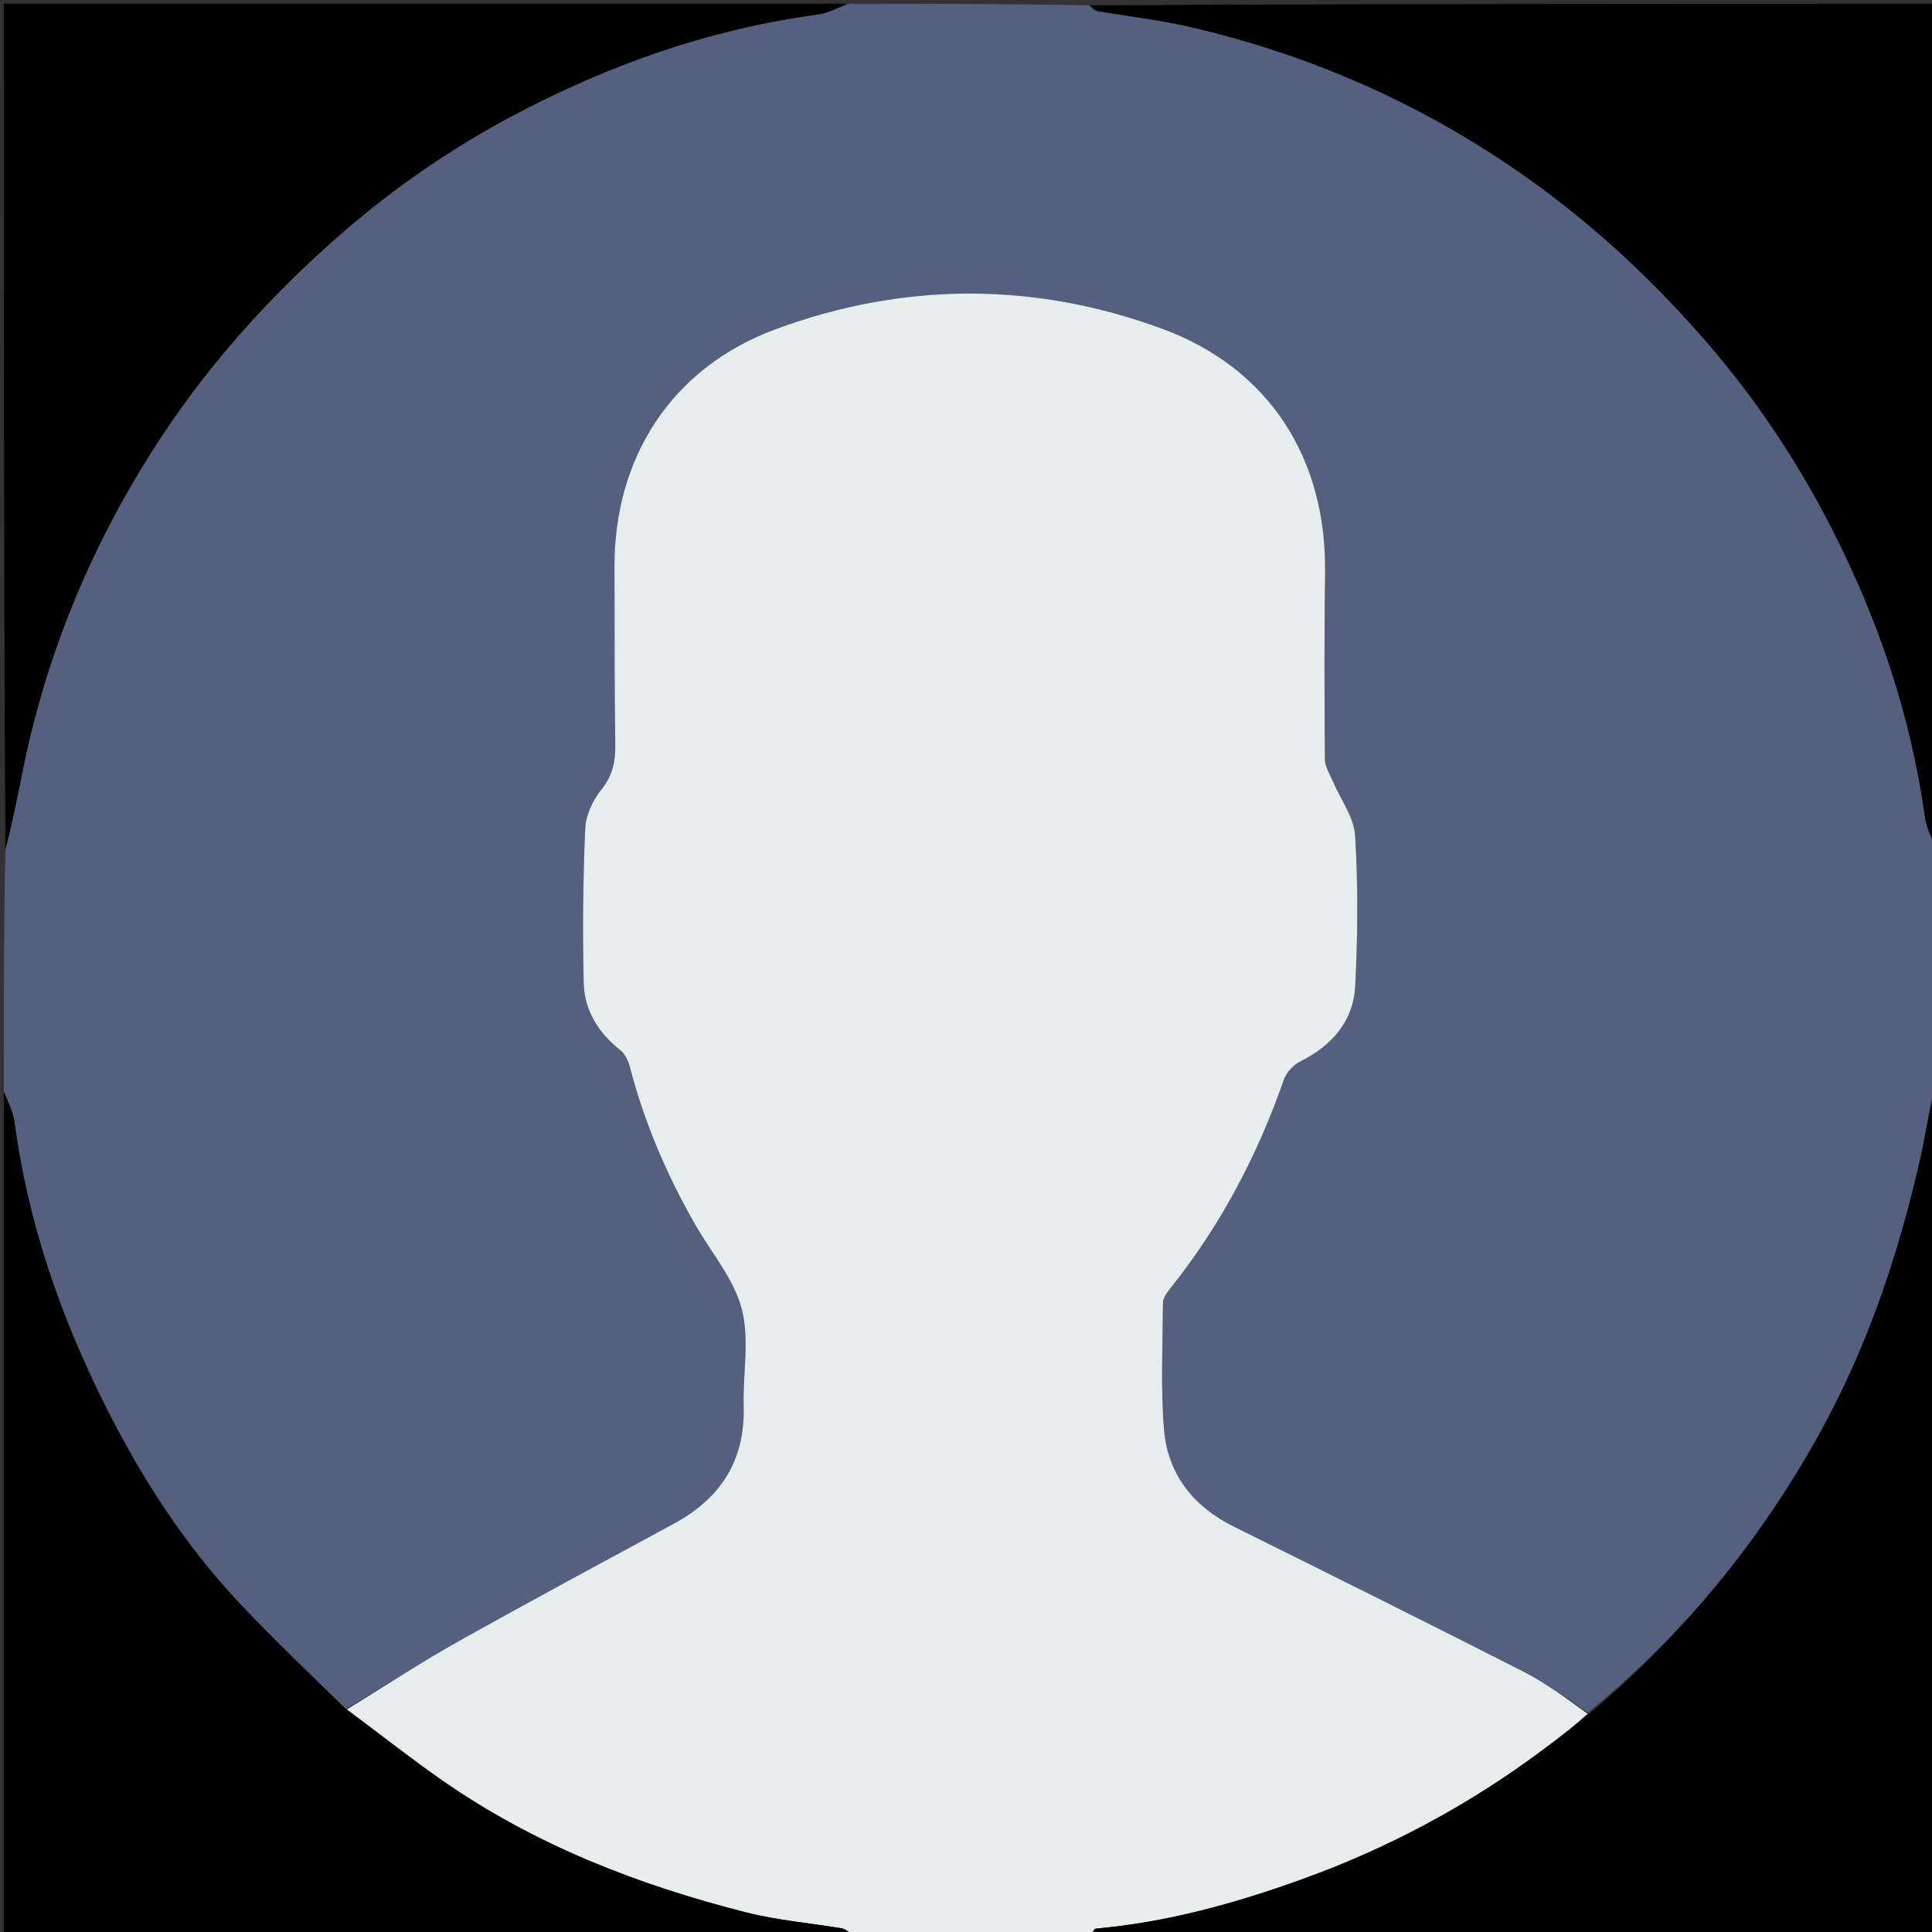
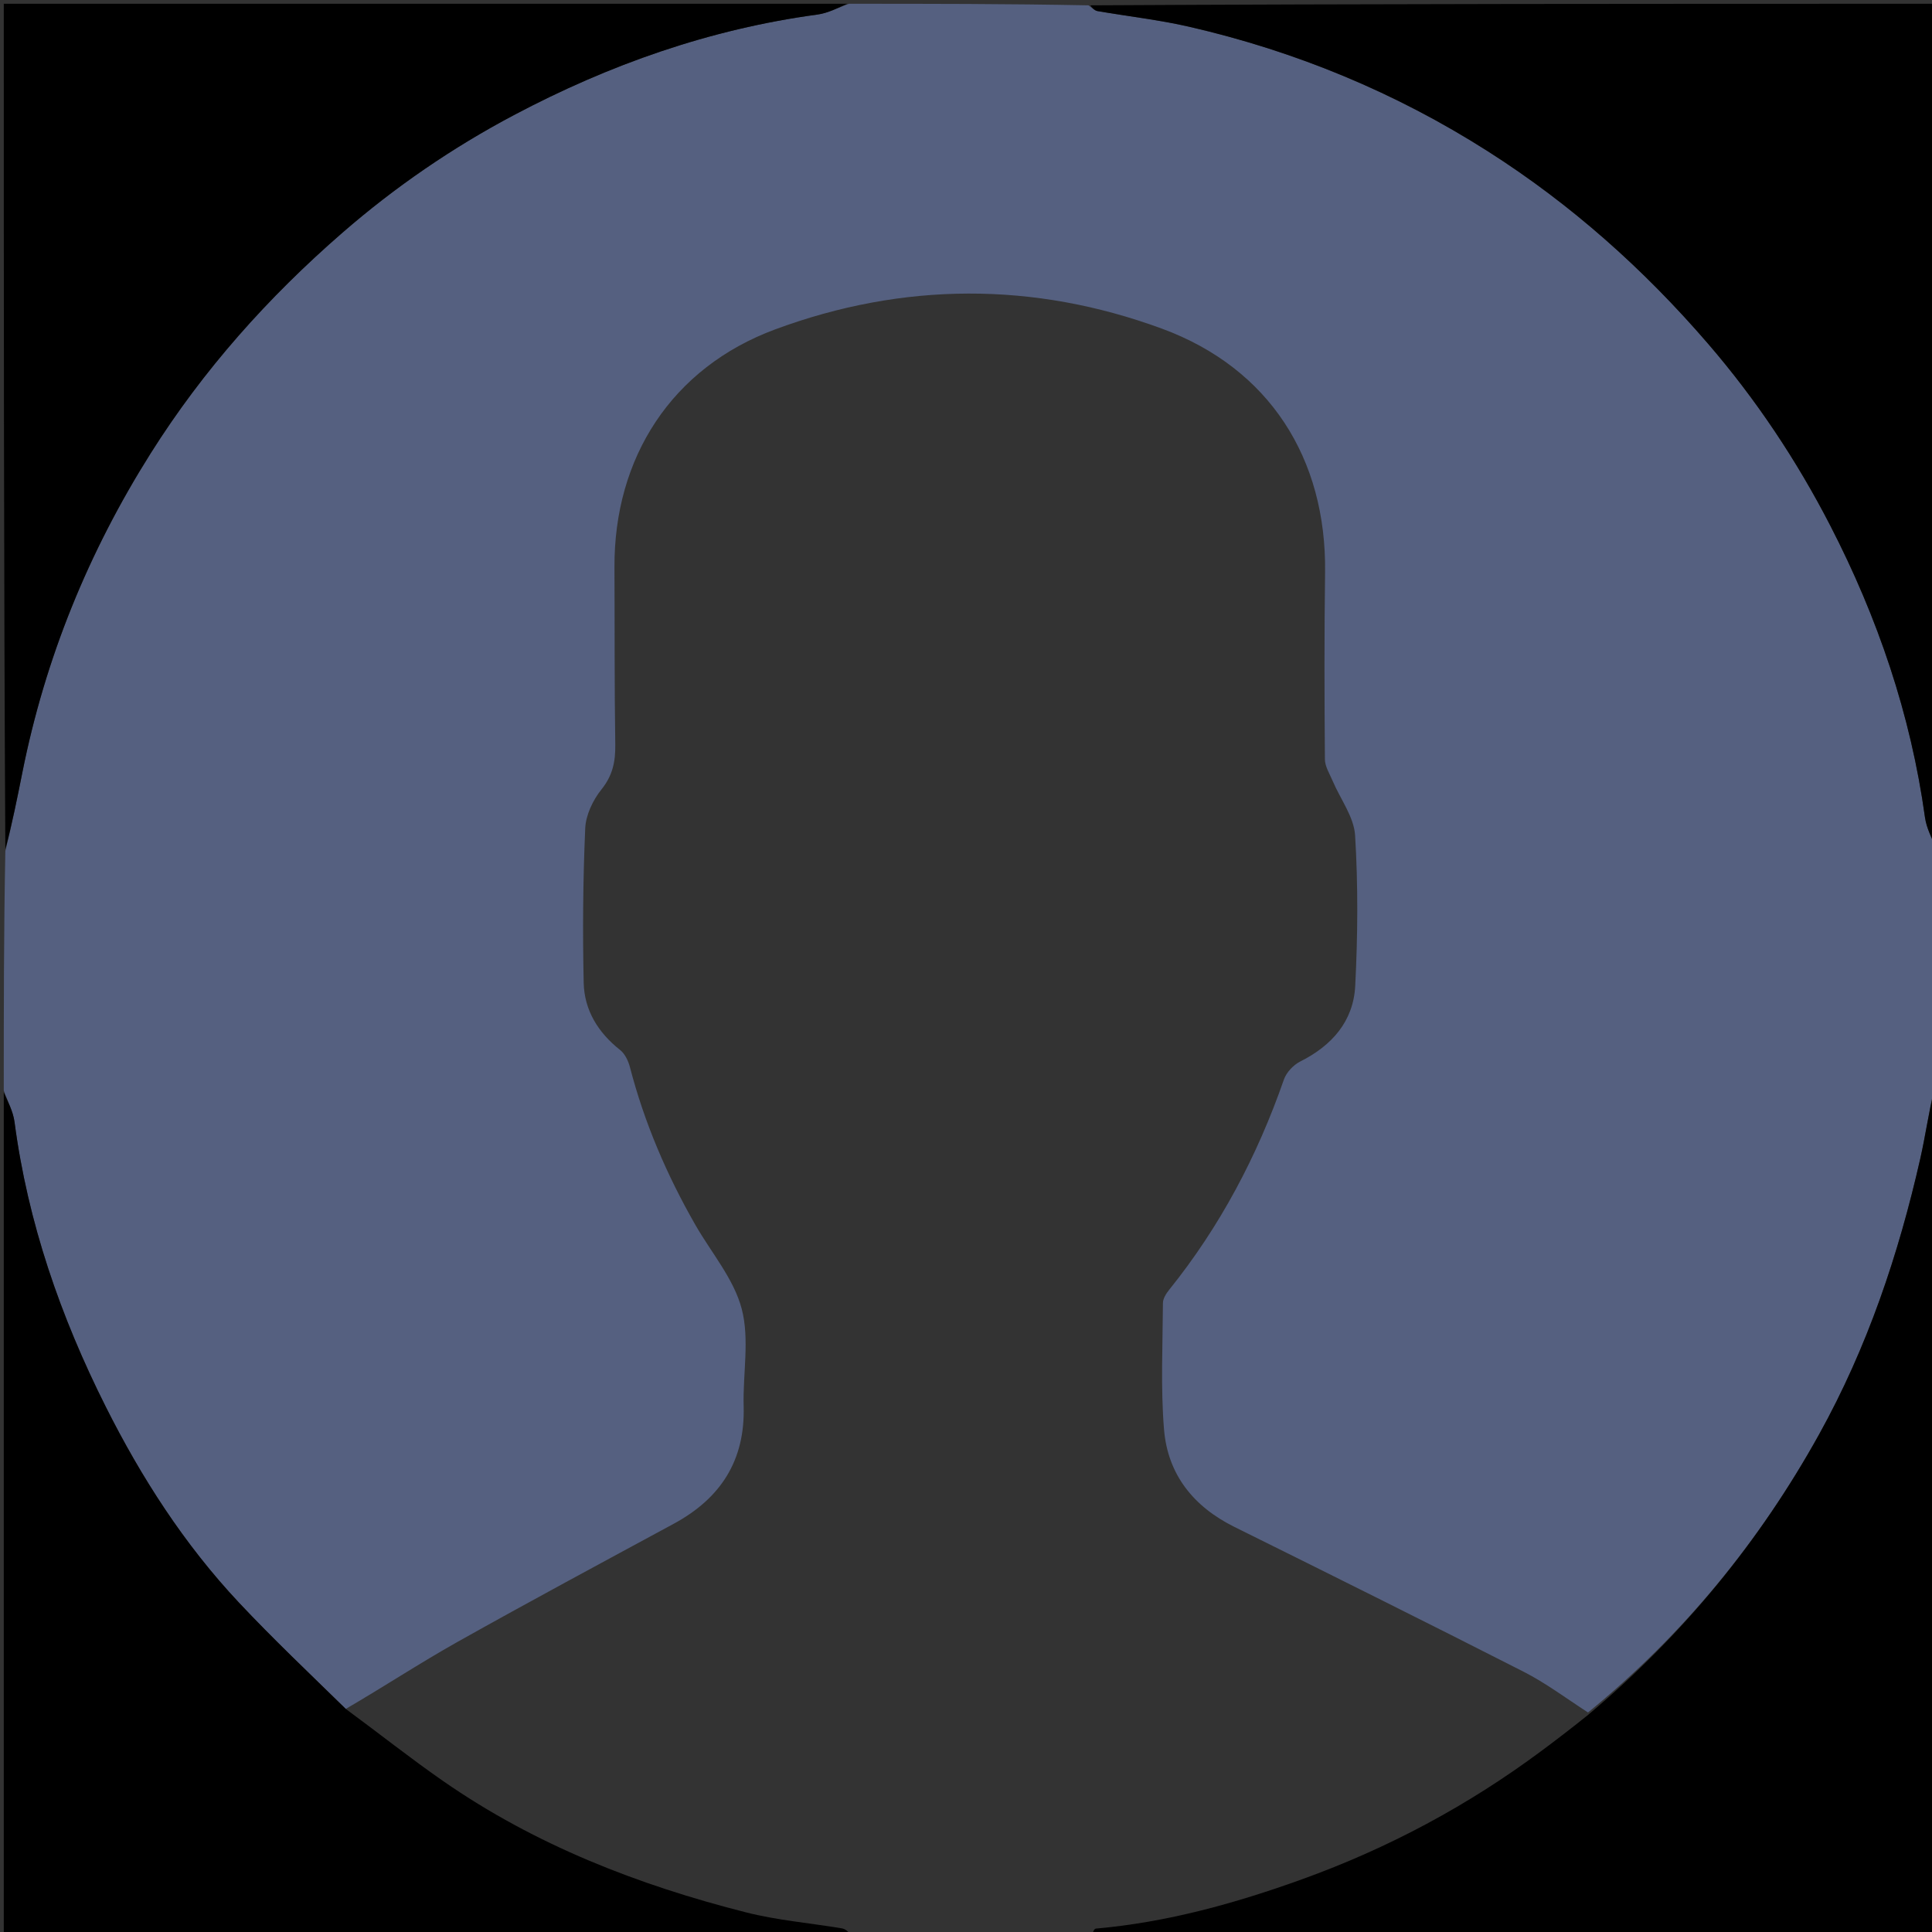
<svg xmlns="http://www.w3.org/2000/svg" id="Layer_1" x="0px" y="0px" width="100%" viewBox="0 0 512 512" xml:space="preserve">
  <rect x="0" y="0" width="512" height="512" fill="#333333" stroke="none" />
  <path fill="#556080" opacity="1" stroke="none" d=" M1,289   C1,267.979 1,246.958 1.415,225.543   C3.198,218.331 4.571,211.514 5.931,204.694   C11.979,174.382 23.457,146.272 39.929,120.133   C53.873,98.006 71.054,78.773 90.766,61.651   C104.732,49.519 119.895,39.133 136.171,30.513   C161.449,17.124 188.139,7.709 216.645,3.855   C219.506,3.468 222.219,1.978 225,1   C246.021,1 267.042,1 288.457,1.415   C289.522,2.211 290.154,2.816 290.87,2.94   C298.949,4.338 307.135,5.248 315.111,7.079   C343.37,13.569 369.834,24.513 394.315,40.107   C416.351,54.141 435.627,71.325 452.67,91.112   C465.395,105.887 476.124,121.982 485.032,139.268   C497.606,163.665 506.369,189.339 510.143,216.633   C510.54,219.499 512.022,222.215 513,225   C513,246.021 513,267.042 512.585,288.459   C511.097,294.902 510.262,301.004 508.907,306.988   C503.125,332.512 494.865,357.074 482.084,380.117   C466.288,408.598 446.051,433.232 420.838,453.821   C414.992,450.036 409.634,446.01 403.752,443.015   C378.296,430.051 352.716,417.33 327.121,404.643   C316.269,399.264 309.449,390.738 308.475,378.775   C307.572,367.681 308.125,356.464 308.19,345.302   C308.197,344.132 309.04,342.808 309.83,341.825   C323.318,325.063 333.193,306.361 340.253,286.077   C340.913,284.18 342.782,282.208 344.603,281.295   C352.986,277.091 358.666,270.631 359.146,261.299   C359.829,248.023 359.927,234.655 359.117,221.397   C358.817,216.488 355.215,211.789 353.176,206.971   C352.377,205.084 351.127,203.136 351.112,201.208   C350.983,184.711 350.938,168.21 351.16,151.714   C351.566,121.508 336.385,97.56 307.91,87.09   C273.963,74.608 239.363,74.733 205.458,87.279   C178.012,97.435 162.694,121.275 162.839,150.352   C162.917,166.017 162.818,181.684 163.053,197.346   C163.121,201.835 162.362,205.518 159.399,209.202   C157.127,212.027 155.24,215.998 155.087,219.542   C154.497,233.158 154.384,246.813 154.684,260.441   C154.844,267.74 158.525,273.67 164.356,278.274   C165.64,279.288 166.52,281.191 166.951,282.85   C170.776,297.581 176.724,311.414 184.269,324.591   C188.5,331.981 194.469,338.901 196.559,346.847   C198.692,354.952 196.832,364.061 197.076,372.72   C197.48,387.084 190.943,397.1 178.558,403.806   C159.413,414.171 140.226,424.466 121.244,435.122   C111.272,440.72 101.696,447.022 91.631,452.88   C81.971,443.425 72.363,434.338 63.327,424.713   C48.851,409.295 37.47,391.603 28.024,372.794   C16.053,348.958 7.355,323.96 3.85,297.334   C3.475,294.481 1.977,291.775 1,289  z" />
-   <path fill="#E7ECED" opacity="1" stroke="none" d=" M91.941,453.007   C101.696,447.022 111.272,440.72 121.244,435.122   C140.226,424.466 159.413,414.171 178.558,403.806   C190.943,397.1 197.48,387.084 197.076,372.72   C196.832,364.061 198.692,354.952 196.559,346.847   C194.469,338.901 188.5,331.981 184.269,324.591   C176.724,311.414 170.776,297.581 166.951,282.85   C166.52,281.191 165.64,279.288 164.356,278.274   C158.525,273.67 154.844,267.74 154.684,260.441   C154.384,246.813 154.497,233.158 155.087,219.542   C155.24,215.998 157.127,212.027 159.399,209.202   C162.362,205.518 163.121,201.835 163.053,197.346   C162.818,181.684 162.917,166.017 162.839,150.352   C162.694,121.275 178.012,97.435 205.458,87.279   C239.363,74.733 273.963,74.608 307.91,87.09   C336.385,97.56 351.566,121.508 351.16,151.714   C350.938,168.21 350.983,184.711 351.112,201.208   C351.127,203.136 352.377,205.084 353.176,206.971   C355.215,211.789 358.817,216.488 359.117,221.397   C359.927,234.655 359.829,248.023 359.146,261.299   C358.666,270.631 352.986,277.091 344.603,281.295   C342.782,282.208 340.913,284.18 340.253,286.077   C333.193,306.361 323.318,325.063 309.83,341.825   C309.04,342.808 308.197,344.132 308.19,345.302   C308.125,356.464 307.572,367.681 308.475,378.775   C309.449,390.738 316.269,399.264 327.121,404.643   C352.716,417.33 378.296,430.051 403.752,443.015   C409.634,446.01 414.992,450.036 420.71,454.147   C416.713,457.812 412.616,460.942 408.48,464.019   C389.047,478.477 367.907,489.784 345.137,497.999   C327.397,504.4 309.31,509.43 290.418,511.097   C289.894,511.143 289.47,512.34 289,513   C267.979,513 246.958,513 225.787,512.647   C224.802,511.864 224.008,511.19 223.126,511.042   C214.669,509.619 206.038,508.911 197.757,506.812   C169.142,499.561 141.869,488.967 117.451,472.009   C108.747,465.964 100.433,459.357 91.941,453.007  z" />
  <path fill="#000000" opacity="1" stroke="none" d=" M91.631,452.88   C100.433,459.357 108.747,465.964 117.451,472.009   C141.869,488.967 169.142,499.561 197.757,506.812   C206.038,508.911 214.669,509.619 223.126,511.042   C224.008,511.19 224.802,511.864 225.318,512.647   C150.406,513 75.813,513 1,513   C1,438.646 1,364.292 1,289.469   C1.977,291.775 3.475,294.481 3.85,297.334   C7.355,323.96 16.053,348.958 28.024,372.794   C37.47,391.603 48.851,409.295 63.327,424.713   C72.363,434.338 81.971,443.425 91.631,452.88  z" />
  <path fill="#000000" opacity="1" stroke="none" d=" M289.469,513   C289.47,512.34 289.894,511.143 290.418,511.097   C309.31,509.43 327.397,504.4 345.137,497.999   C367.907,489.784 389.047,478.477 408.48,464.019   C412.616,460.942 416.713,457.812 420.956,454.381   C446.051,433.232 466.288,408.598 482.084,380.117   C494.865,357.074 503.125,332.512 508.907,306.988   C510.262,301.004 511.097,294.902 512.585,288.927   C513,363.594 513,438.187 513,513   C438.646,513 364.292,513 289.469,513  z" />
  <path fill="#000000" opacity="1" stroke="none" d=" M513,224.531   C512.022,222.215 510.54,219.499 510.143,216.633   C506.369,189.339 497.606,163.665 485.032,139.268   C476.124,121.982 465.395,105.887 452.67,91.112   C435.627,71.325 416.351,54.141 394.315,40.107   C369.834,24.513 343.37,13.569 315.111,7.079   C307.135,5.248 298.949,4.338 290.87,2.94   C290.154,2.816 289.522,2.211 288.925,1.415   C363.594,1 438.187,1 513,1   C513,75.354 513,149.708 513,224.531  z" />
  <path fill="#000000" opacity="1" stroke="none" d=" M224.531,1   C222.219,1.978 219.506,3.468 216.645,3.855   C188.139,7.709 161.449,17.124 136.171,30.513   C119.895,39.133 104.732,49.519 90.766,61.651   C71.054,78.773 53.873,98.006 39.929,120.133   C23.457,146.272 11.979,174.382 5.931,204.694   C4.571,211.514 3.198,218.331 1.415,225.074   C1,150.406 1,75.813 1,1   C75.354,1 149.708,1 224.531,1  z" />
</svg>